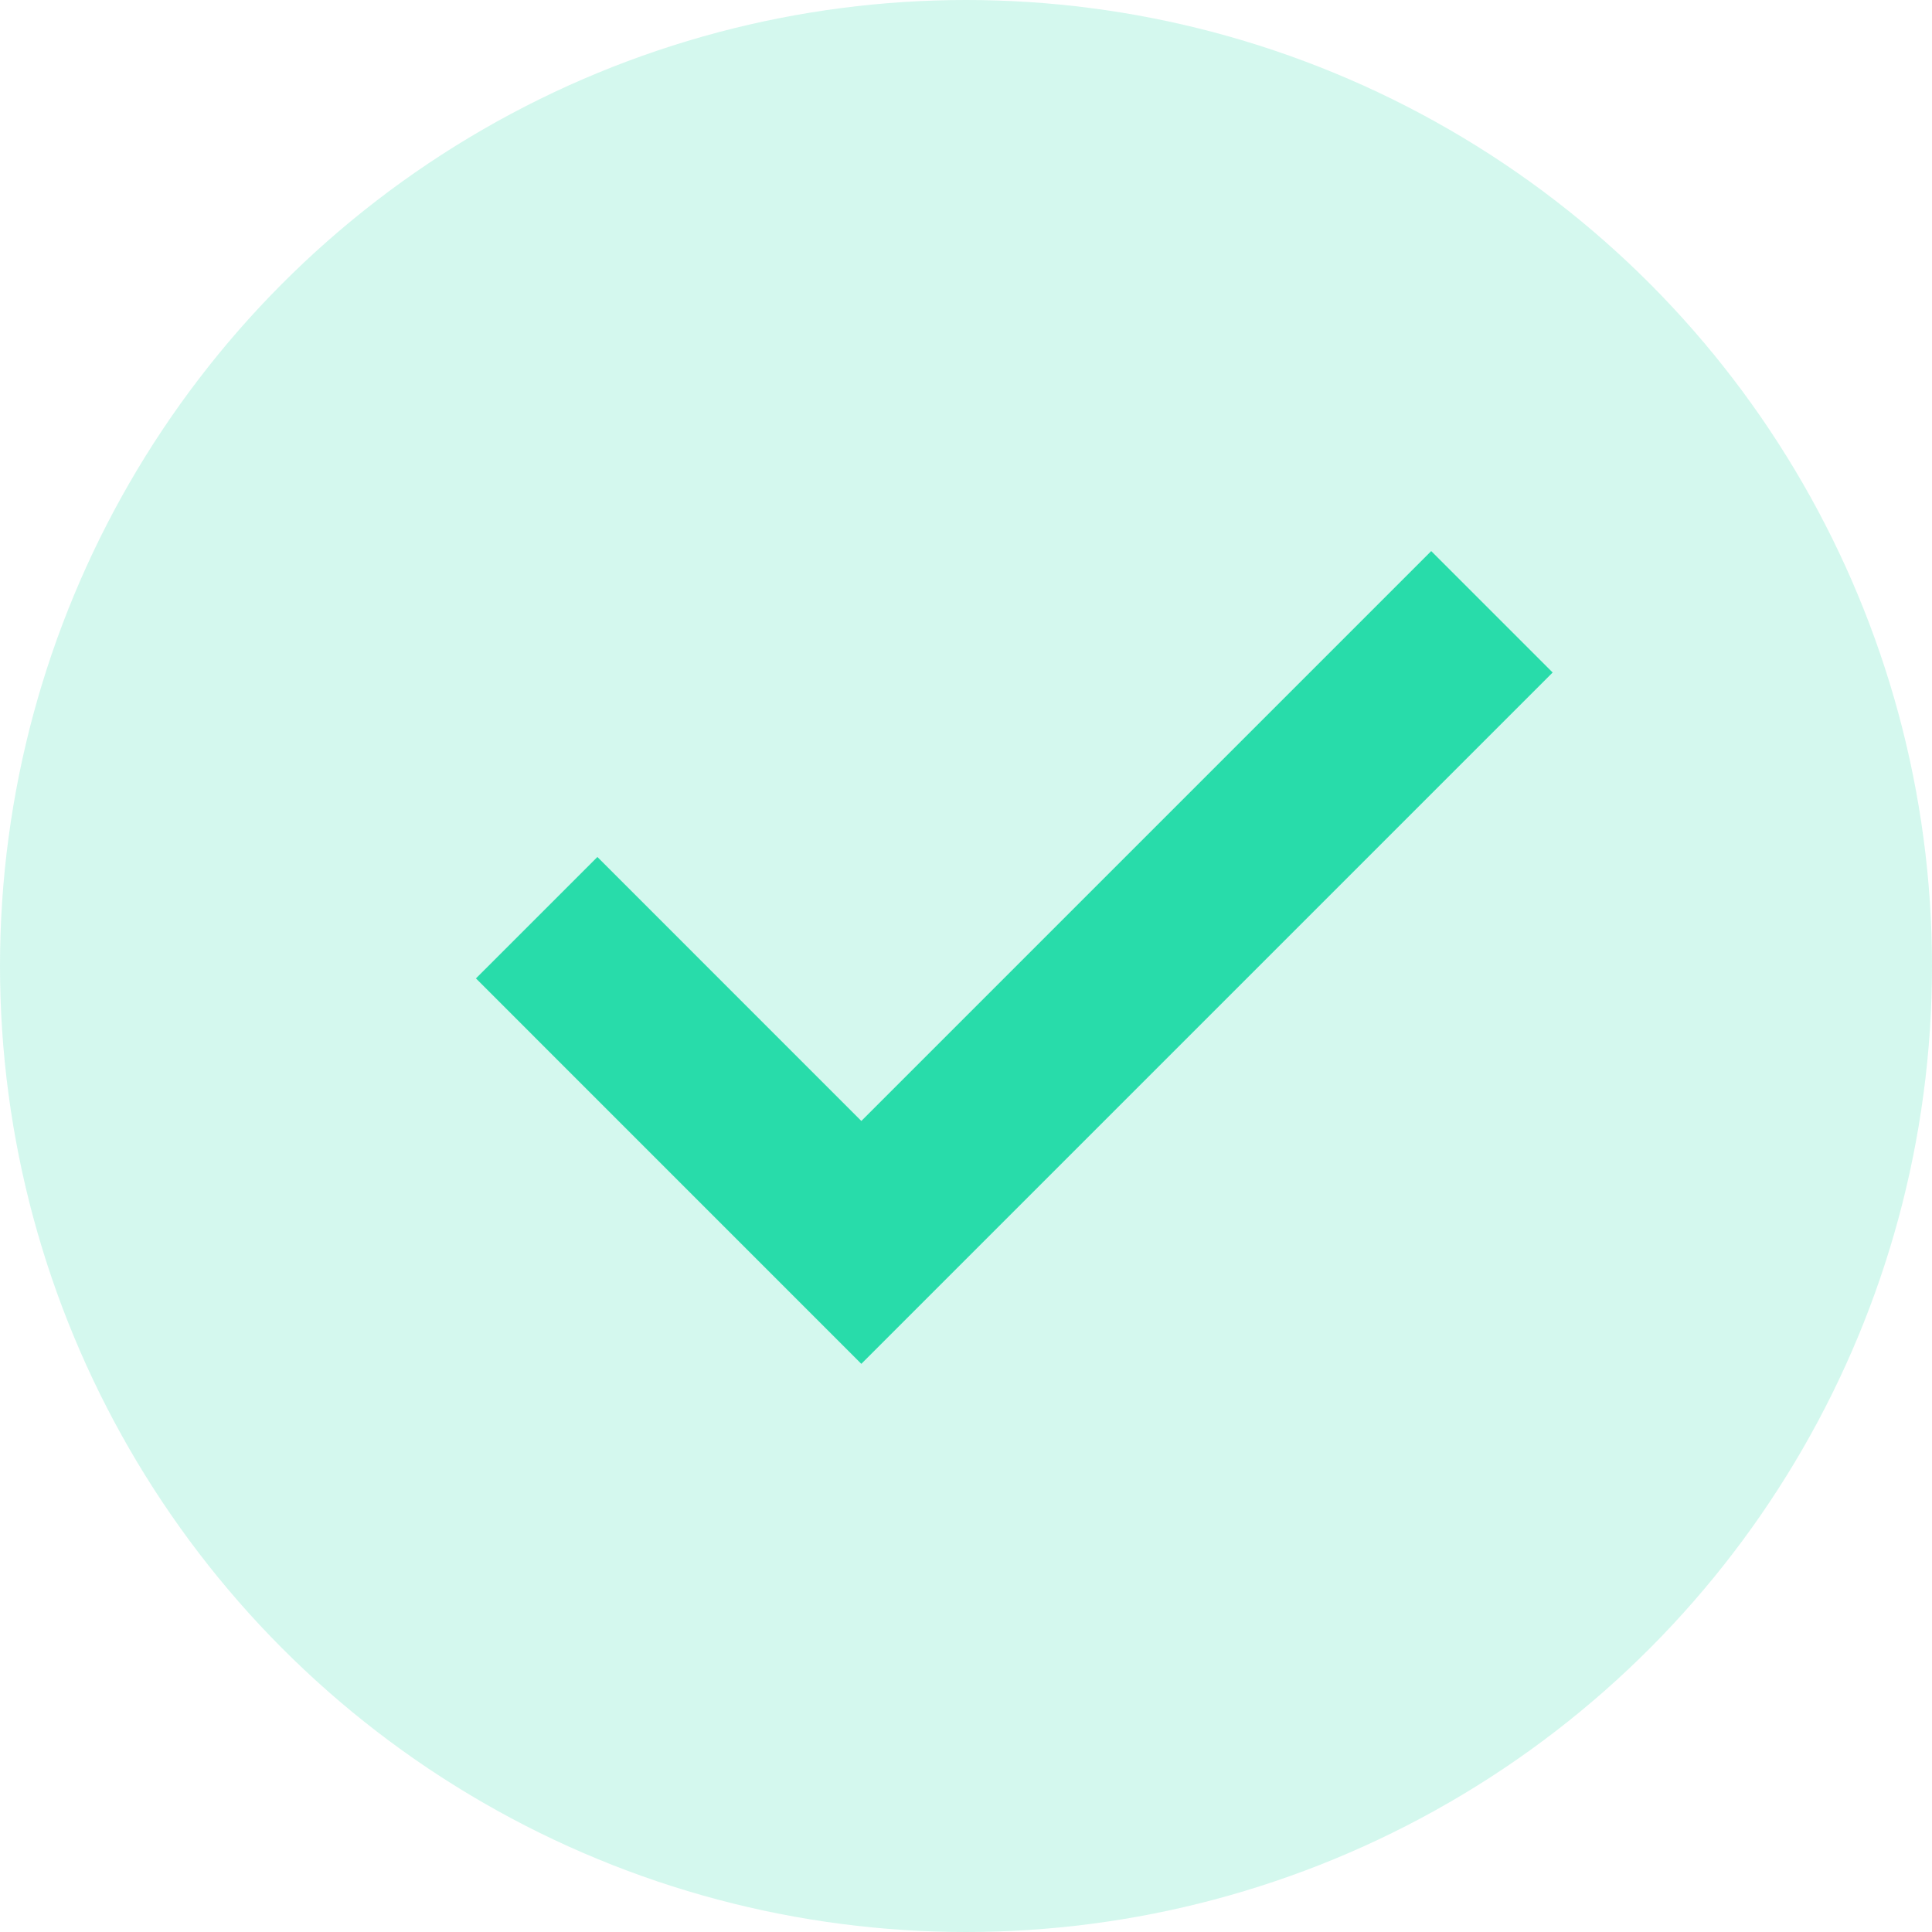
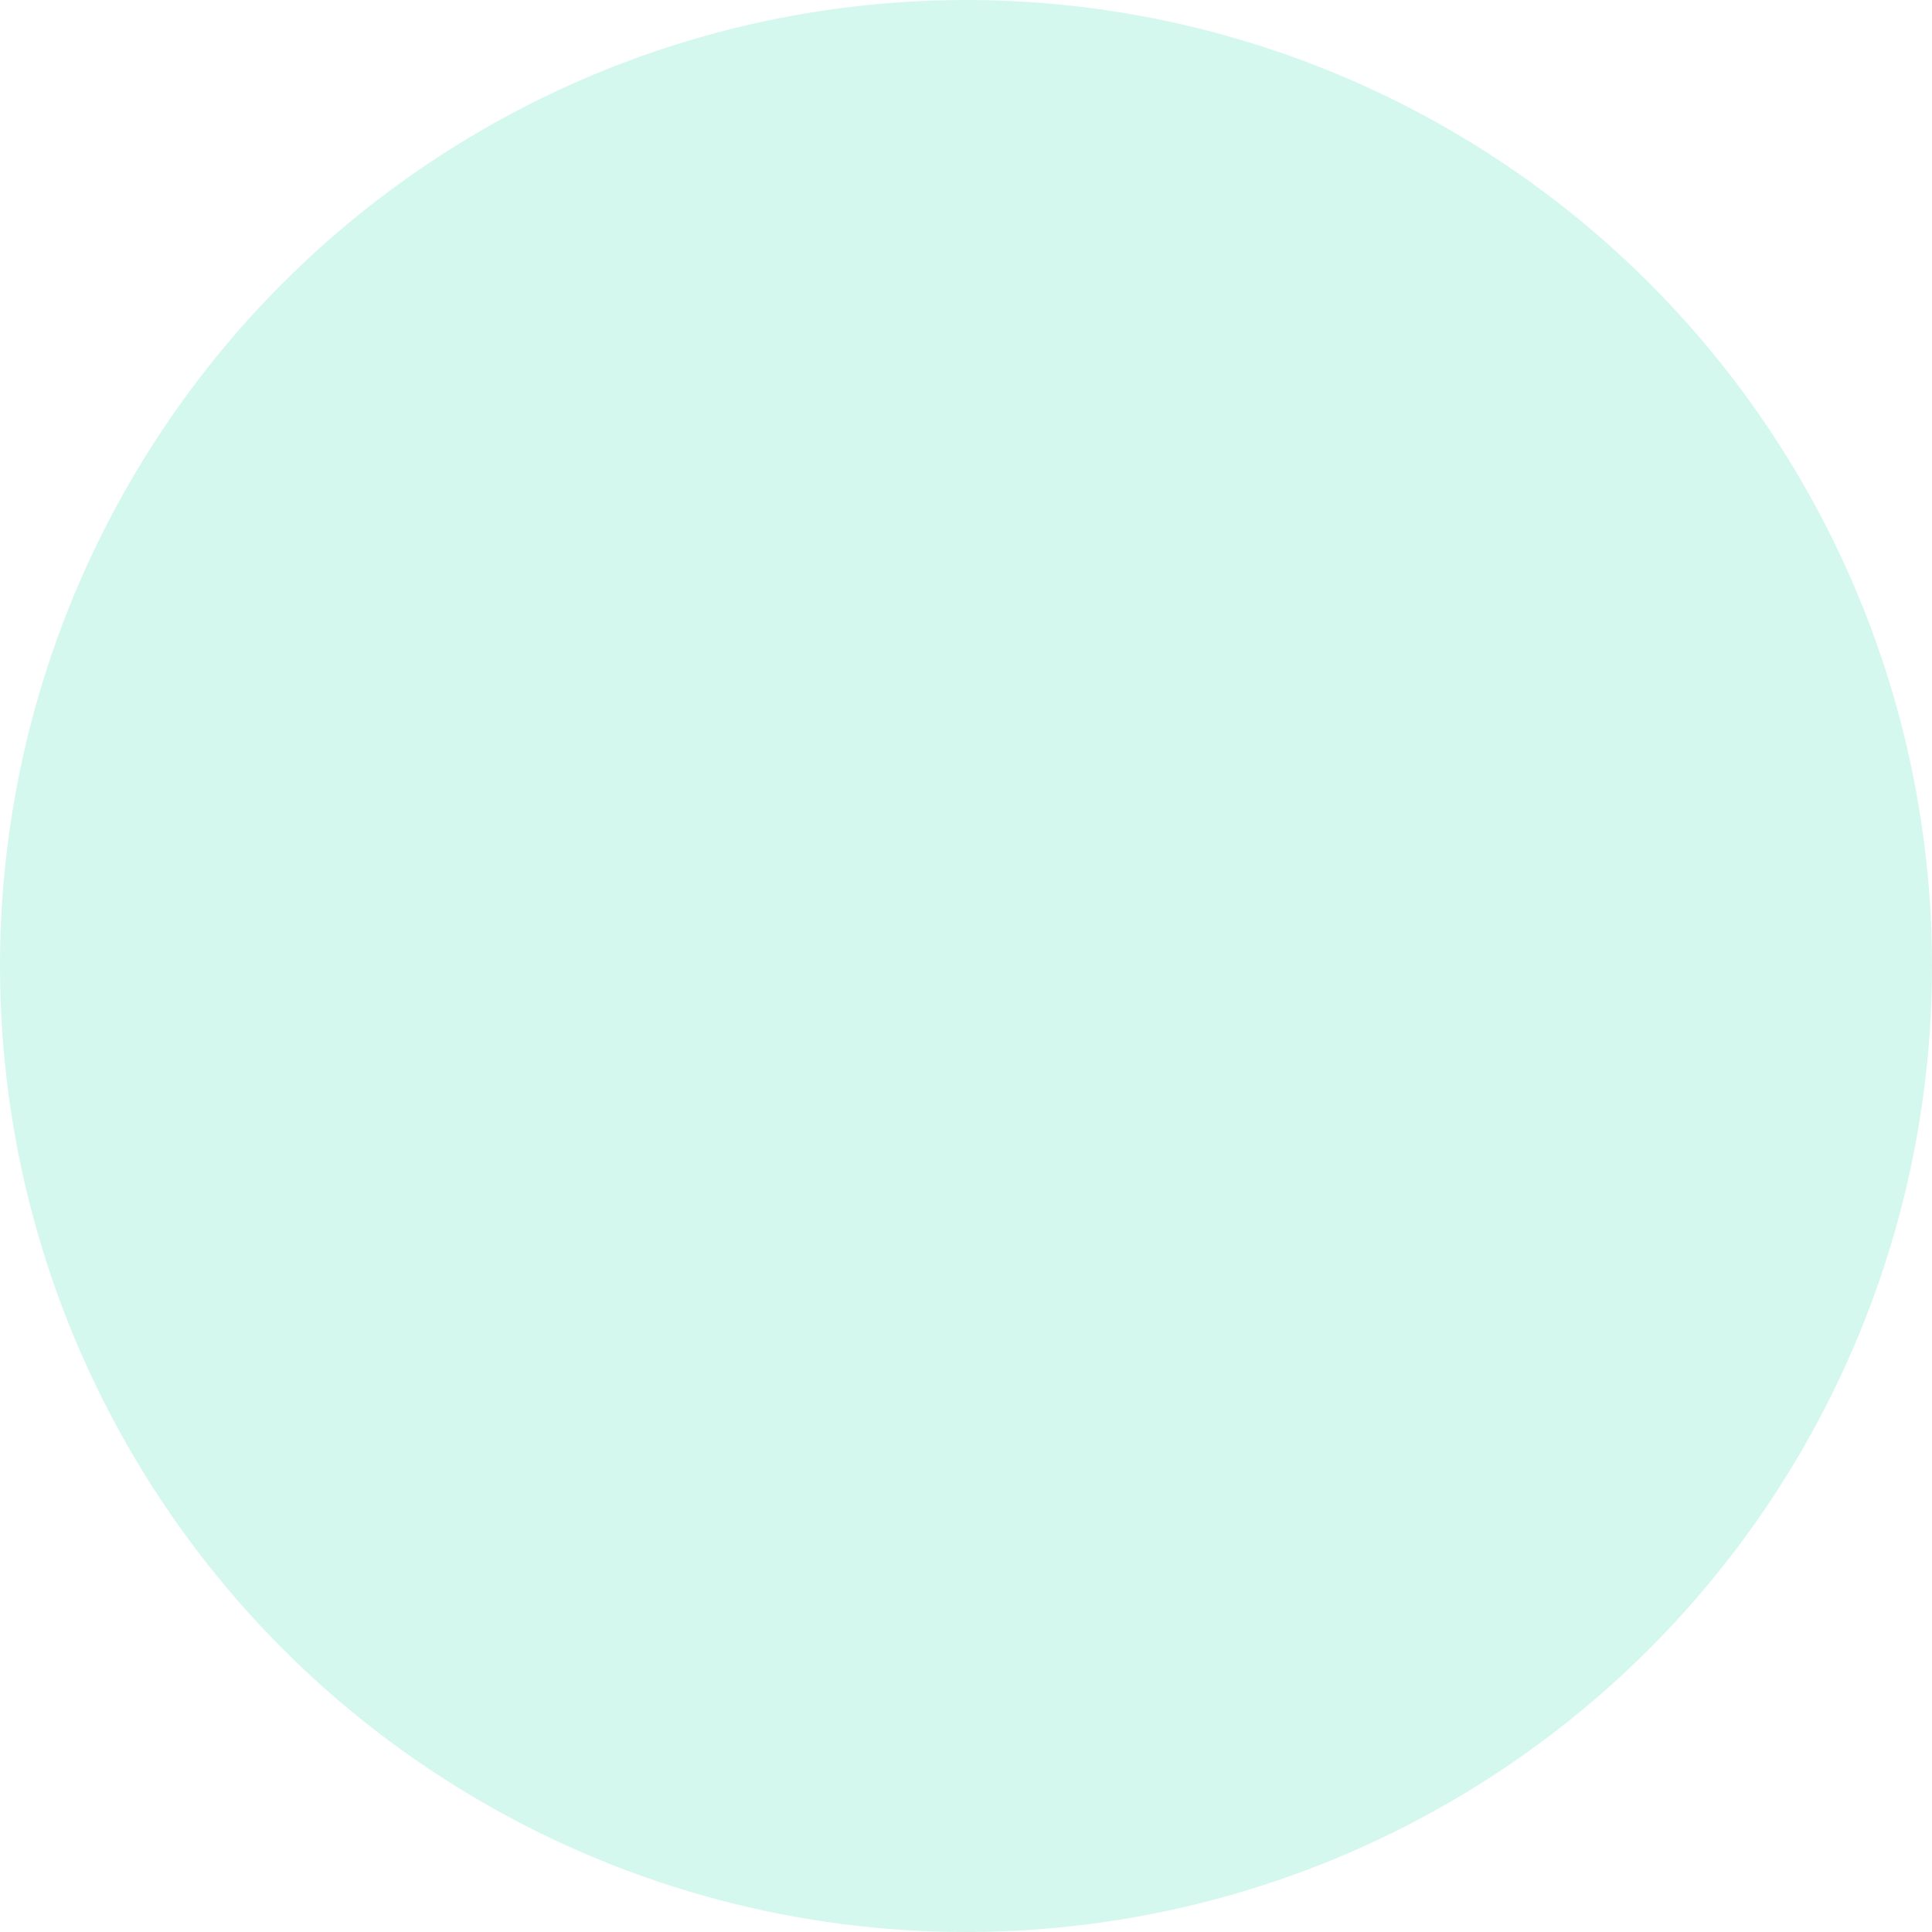
<svg xmlns="http://www.w3.org/2000/svg" width="45" height="45" viewBox="0 0 45 45" fill="none">
  <circle cx="22.5" cy="22.5" r="22.5" fill="#28DCAA" fill-opacity="0.2" />
-   <path d="M12.5 21.375L20.062 28.938L34.75 14.25" stroke="#28DCAA" stroke-width="4" />
</svg>